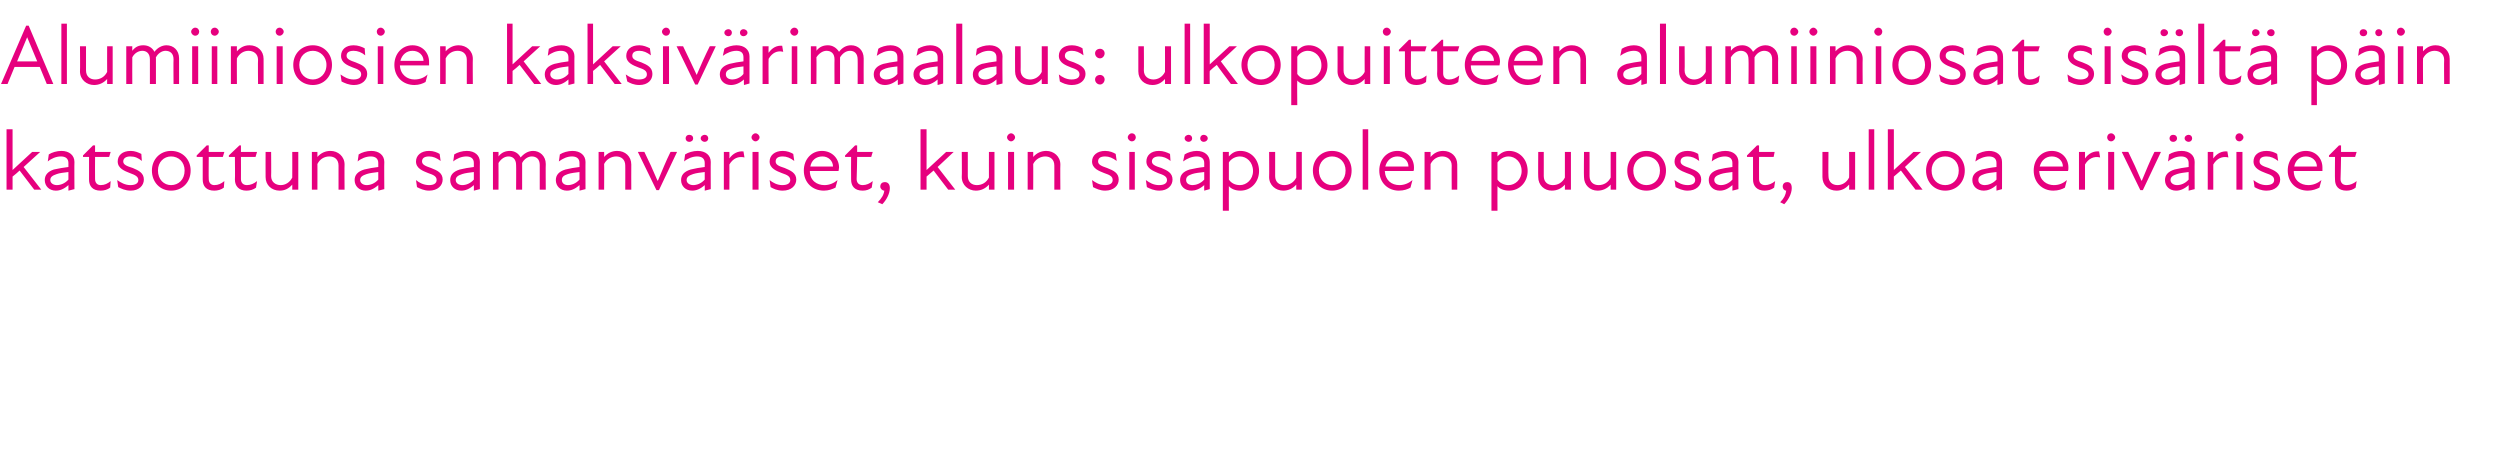
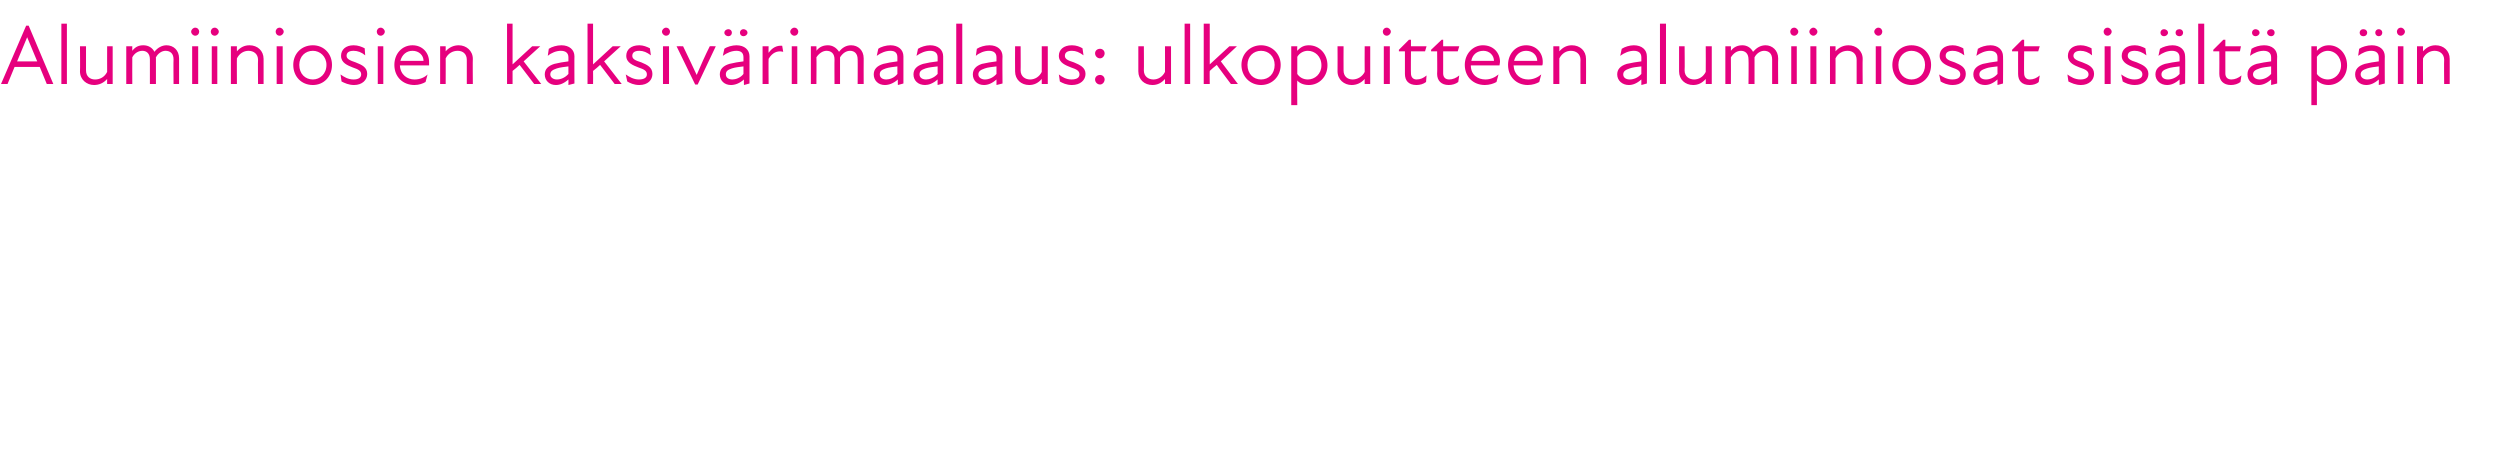
<svg xmlns="http://www.w3.org/2000/svg" version="1.1" width="497px" height="90.3px" viewBox="0 -4 497 90.3" style="top:-4px">
  <desc>Alumiiniosien kaksiv rimaalaus: ulkopuitteen alumiiniosat sis lt p in katsottuna samanv riset, kuin sis puolen puuos...</desc>
  <defs />
  <g id="Polygon204150">
-     <path d="M 1.3 21.7 L 2.5 21.7 L 2.5 29.8 L 6.4 26.2 L 8 26.2 L 4.7 29.2 L 8.2 33.7 L 6.8 33.7 C 6.8 33.7 3.91 29.94 3.9 29.9 C 3.5 30.3 3 30.7 2.5 31.1 C 2.5 31.15 2.5 33.7 2.5 33.7 L 1.3 33.7 L 1.3 21.7 Z M 13.6 32.8 C 12.7 33.6 11.9 33.9 11.1 33.9 C 9.8 33.9 8.9 33 8.9 31.8 C 8.9 30.8 9.5 30.1 10.7 29.7 C 11.6 29.5 12.7 29.3 13.6 29.2 C 13.6 29.2 13.6 28.4 13.6 28.4 C 13.6 27.5 13 27.1 12.1 27.1 C 11.2 27.1 10.2 27.5 9.5 28.1 C 9.5 28.1 9.7 26.7 9.7 26.7 C 10.3 26.3 11.3 26 12.2 26 C 13.8 26 14.8 26.9 14.8 28.2 C 14.76 28.16 14.8 33.6 14.8 33.6 L 13.6 33.9 C 13.6 33.9 13.62 32.81 13.6 32.8 Z M 11.3 32.8 C 12 32.8 12.9 32.5 13.6 31.7 C 13.6 31.7 13.6 30.2 13.6 30.2 C 12.8 30.3 11.8 30.4 11.3 30.6 C 10.4 30.9 10 31.2 10 31.8 C 10 32.4 10.6 32.8 11.3 32.8 Z M 17.7 31.7 C 17.7 31.71 17.7 27.2 17.7 27.2 L 16.5 27.2 L 16.5 26.9 L 18.5 24.9 L 18.9 24.9 L 18.9 26.2 L 22 26.2 L 21.7 27.2 L 18.9 27.2 C 18.9 27.2 18.87 31.59 18.9 31.6 C 18.9 32.3 19.3 32.8 20 32.8 C 20.8 32.8 21.4 32.5 22 32 C 22 32 21.9 33.3 21.9 33.3 C 21.4 33.7 20.7 33.9 20 33.9 C 18.4 33.9 17.7 33 17.7 31.7 Z M 23.5 33.2 C 23.5 33.2 23.3 31.8 23.3 31.8 C 24 32.3 24.9 32.8 25.9 32.8 C 27 32.8 27.5 32.4 27.5 31.8 C 27.5 31.1 26.9 30.8 25.8 30.4 C 24.8 30 23.4 29.5 23.4 28.1 C 23.4 26.9 24.3 26 26 26 C 26.8 26 27.5 26.3 28.1 26.6 C 28.1 26.6 28.2 28 28.2 28 C 27.5 27.4 26.8 27.1 25.9 27.1 C 25 27.1 24.5 27.5 24.5 28.1 C 24.5 28.7 25.1 29 26.4 29.4 C 27.6 29.9 28.6 30.4 28.6 31.7 C 28.6 32.9 27.6 33.9 26 33.9 C 24.9 33.9 24.1 33.5 23.5 33.2 Z M 30.2 29.9 C 30.2 27.7 31.8 26 34 26 C 36.3 26 37.9 27.7 37.9 29.9 C 37.9 32.2 36.3 33.9 34 33.9 C 31.8 33.9 30.2 32.2 30.2 29.9 Z M 34 32.8 C 35.5 32.8 36.7 31.7 36.7 29.9 C 36.7 28.2 35.5 27.1 34 27.1 C 32.6 27.1 31.4 28.2 31.4 29.9 C 31.4 31.7 32.6 32.8 34 32.8 Z M 40.3 31.7 C 40.29 31.71 40.3 27.2 40.3 27.2 L 39.1 27.2 L 39.1 26.9 L 41.1 24.9 L 41.5 24.9 L 41.5 26.2 L 44.6 26.2 L 44.3 27.2 L 41.5 27.2 C 41.5 27.2 41.46 31.59 41.5 31.6 C 41.5 32.3 41.9 32.8 42.6 32.8 C 43.4 32.8 44 32.5 44.6 32 C 44.6 32 44.5 33.3 44.5 33.3 C 44 33.7 43.3 33.9 42.6 33.9 C 41 33.9 40.3 33 40.3 31.7 Z M 46.7 31.7 C 46.75 31.71 46.7 27.2 46.7 27.2 L 45.5 27.2 L 45.5 26.9 L 47.6 24.9 L 47.9 24.9 L 47.9 26.2 L 51.1 26.2 L 50.8 27.2 L 47.9 27.2 C 47.9 27.2 47.92 31.59 47.9 31.6 C 47.9 32.3 48.3 32.8 49.1 32.8 C 49.8 32.8 50.5 32.5 51.1 32 C 51.1 32 50.9 33.3 50.9 33.3 C 50.4 33.7 49.7 33.9 49 33.9 C 47.5 33.9 46.7 33 46.7 31.7 Z M 55.8 32.8 C 56.7 32.8 57.6 32.3 58.1 31.3 C 58.12 31.32 58.1 26.2 58.1 26.2 L 59.3 26.2 L 59.3 33.7 L 58.1 33.7 C 58.1 33.7 58.12 32.7 58.1 32.7 C 57.4 33.5 56.6 33.9 55.6 33.9 C 54 33.9 52.8 32.8 52.8 31.2 C 52.78 31.2 52.8 26.2 52.8 26.2 L 53.9 26.2 C 53.9 26.2 53.94 31.03 53.9 31 C 53.9 32.2 54.8 32.8 55.8 32.8 Z M 65.5 27.1 C 64.5 27.1 63.6 27.6 63.1 28.6 C 63.12 28.56 63.1 33.7 63.1 33.7 L 62 33.7 L 62 26.2 L 63.1 26.2 C 63.1 26.2 63.12 27.19 63.1 27.2 C 63.8 26.4 64.7 26 65.7 26 C 67.2 26 68.5 27.1 68.5 28.7 C 68.46 28.68 68.5 33.7 68.5 33.7 L 67.3 33.7 C 67.3 33.7 67.3 28.85 67.3 28.9 C 67.3 27.7 66.5 27.1 65.5 27.1 Z M 75.2 32.8 C 74.3 33.6 73.5 33.9 72.7 33.9 C 71.4 33.9 70.5 33 70.5 31.8 C 70.5 30.8 71.1 30.1 72.4 29.7 C 73.2 29.5 74.3 29.3 75.2 29.2 C 75.2 29.2 75.2 28.4 75.2 28.4 C 75.2 27.5 74.6 27.1 73.7 27.1 C 72.8 27.1 71.8 27.5 71.1 28.1 C 71.1 28.1 71.3 26.7 71.3 26.7 C 71.9 26.3 72.9 26 73.8 26 C 75.4 26 76.4 26.9 76.4 28.2 C 76.36 28.16 76.4 33.6 76.4 33.6 L 75.2 33.9 C 75.2 33.9 75.22 32.81 75.2 32.8 Z M 72.9 32.8 C 73.6 32.8 74.5 32.5 75.2 31.7 C 75.2 31.7 75.2 30.2 75.2 30.2 C 74.4 30.3 73.5 30.4 72.9 30.6 C 72 30.9 71.6 31.2 71.6 31.8 C 71.6 32.4 72.2 32.8 72.9 32.8 Z M 82.9 33.2 C 82.9 33.2 82.7 31.8 82.7 31.8 C 83.3 32.3 84.2 32.8 85.3 32.8 C 86.3 32.8 86.8 32.4 86.8 31.8 C 86.8 31.1 86.3 30.8 85.1 30.4 C 84.1 30 82.7 29.5 82.7 28.1 C 82.7 26.9 83.7 26 85.3 26 C 86.2 26 86.9 26.3 87.4 26.6 C 87.4 26.6 87.6 28 87.6 28 C 86.8 27.4 86.1 27.1 85.3 27.1 C 84.3 27.1 83.9 27.5 83.9 28.1 C 83.9 28.7 84.5 29 85.7 29.4 C 87 29.9 88 30.4 88 31.7 C 88 32.9 87 33.9 85.3 33.9 C 84.3 33.9 83.5 33.5 82.9 33.2 Z M 94.2 32.8 C 93.3 33.6 92.5 33.9 91.7 33.9 C 90.4 33.9 89.5 33 89.5 31.8 C 89.5 30.8 90.1 30.1 91.4 29.7 C 92.2 29.5 93.3 29.3 94.2 29.2 C 94.2 29.2 94.2 28.4 94.2 28.4 C 94.2 27.5 93.6 27.1 92.7 27.1 C 91.8 27.1 90.8 27.5 90.1 28.1 C 90.1 28.1 90.3 26.7 90.3 26.7 C 90.9 26.3 91.9 26 92.8 26 C 94.4 26 95.4 26.9 95.4 28.2 C 95.37 28.16 95.4 33.6 95.4 33.6 L 94.2 33.9 C 94.2 33.9 94.23 32.81 94.2 32.8 Z M 91.9 32.8 C 92.6 32.8 93.5 32.5 94.2 31.7 C 94.2 31.7 94.2 30.2 94.2 30.2 C 93.4 30.3 92.5 30.4 91.9 30.6 C 91 30.9 90.6 31.2 90.6 31.8 C 90.6 32.4 91.2 32.8 91.9 32.8 Z M 98 26.2 L 99.1 26.2 C 99.1 26.2 99.13 27.1 99.1 27.1 C 99.7 26.3 100.5 26 101.4 26 C 102.3 26 103.1 26.5 103.5 27.3 C 104.2 26.5 105 26 106 26 C 107.3 26 108.5 27 108.5 28.6 C 108.46 28.6 108.5 33.7 108.5 33.7 L 107.3 33.7 C 107.3 33.7 107.3 28.77 107.3 28.8 C 107.3 27.6 106.6 27.1 105.7 27.1 C 105 27.1 104.2 27.6 103.8 28.4 C 103.8 28.41 103.8 28.6 103.8 28.6 L 103.8 33.7 L 102.6 33.7 C 102.6 33.7 102.64 28.77 102.6 28.8 C 102.6 27.6 101.9 27.1 101.1 27.1 C 100.3 27.1 99.6 27.6 99.1 28.4 C 99.13 28.45 99.1 33.7 99.1 33.7 L 98 33.7 L 98 26.2 Z M 115.2 32.8 C 114.3 33.6 113.5 33.9 112.7 33.9 C 111.4 33.9 110.5 33 110.5 31.8 C 110.5 30.8 111.1 30.1 112.4 29.7 C 113.2 29.5 114.3 29.3 115.2 29.2 C 115.2 29.2 115.2 28.4 115.2 28.4 C 115.2 27.5 114.6 27.1 113.7 27.1 C 112.8 27.1 111.9 27.5 111.1 28.1 C 111.1 28.1 111.3 26.7 111.3 26.7 C 111.9 26.3 112.9 26 113.8 26 C 115.4 26 116.4 26.9 116.4 28.2 C 116.38 28.16 116.4 33.6 116.4 33.6 L 115.2 33.9 C 115.2 33.9 115.24 32.81 115.2 32.8 Z M 112.9 32.8 C 113.6 32.8 114.5 32.5 115.2 31.7 C 115.2 31.7 115.2 30.2 115.2 30.2 C 114.4 30.3 113.5 30.4 112.9 30.6 C 112 30.9 111.7 31.2 111.7 31.8 C 111.7 32.4 112.2 32.8 112.9 32.8 Z M 122.5 27.1 C 121.6 27.1 120.6 27.6 120.1 28.6 C 120.14 28.56 120.1 33.7 120.1 33.7 L 119 33.7 L 119 26.2 L 120.1 26.2 C 120.1 26.2 120.14 27.19 120.1 27.2 C 120.8 26.4 121.7 26 122.7 26 C 124.3 26 125.5 27.1 125.5 28.7 C 125.48 28.68 125.5 33.7 125.5 33.7 L 124.3 33.7 C 124.3 33.7 124.32 28.85 124.3 28.9 C 124.3 27.7 123.5 27.1 122.5 27.1 Z M 126.8 26.2 C 126.8 26.2 128.08 26.17 128.1 26.2 C 129 28 129.9 30 130.7 31.9 C 130.7 31.9 130.8 31.9 130.8 31.9 C 131.6 30 132.4 28 133.3 26.2 C 133.33 26.17 134.6 26.2 134.6 26.2 L 131 33.8 L 130.5 33.8 L 126.8 26.2 Z M 140.1 32.8 C 139.2 33.6 138.4 33.9 137.6 33.9 C 136.3 33.9 135.4 33 135.4 31.8 C 135.4 30.8 136 30.1 137.3 29.7 C 138.1 29.5 139.2 29.3 140.1 29.2 C 140.1 29.2 140.1 28.4 140.1 28.4 C 140.1 27.5 139.5 27.1 138.6 27.1 C 137.7 27.1 136.7 27.5 136 28.1 C 136 28.1 136.2 26.7 136.2 26.7 C 136.8 26.3 137.8 26 138.7 26 C 140.3 26 141.3 26.9 141.3 28.2 C 141.27 28.16 141.3 33.6 141.3 33.6 L 140.1 33.9 C 140.1 33.9 140.13 32.81 140.1 32.8 Z M 137 22.8 C 137.5 22.8 137.8 23.1 137.8 23.5 C 137.8 23.9 137.5 24.2 137 24.2 C 136.6 24.2 136.3 23.9 136.3 23.5 C 136.3 23.1 136.6 22.8 137 22.8 Z M 137.8 32.8 C 138.5 32.8 139.4 32.5 140.1 31.7 C 140.1 31.7 140.1 30.2 140.1 30.2 C 139.3 30.3 138.4 30.4 137.8 30.6 C 136.9 30.9 136.5 31.2 136.5 31.8 C 136.5 32.4 137.1 32.8 137.8 32.8 Z M 140.1 22.8 C 140.5 22.8 140.8 23.1 140.8 23.5 C 140.8 23.9 140.5 24.2 140.1 24.2 C 139.7 24.2 139.3 23.9 139.3 23.5 C 139.3 23.1 139.7 22.8 140.1 22.8 Z M 143.9 26.2 L 145 26.2 C 145 26.2 145.03 27.48 145 27.5 C 145.7 26.5 146.7 26 147.8 26.1 C 147.8 26.1 148 27.3 148 27.3 C 146.8 27 145.7 27.5 145 28.7 C 145.03 28.7 145 33.7 145 33.7 L 143.9 33.7 L 143.9 26.2 Z M 149.6 26.2 L 150.8 26.2 L 150.8 33.7 L 149.6 33.7 L 149.6 26.2 Z M 150.2 22.5 C 150.6 22.5 151 22.9 151 23.3 C 151 23.7 150.6 24.1 150.2 24.1 C 149.8 24.1 149.4 23.7 149.4 23.3 C 149.4 22.9 149.8 22.5 150.2 22.5 Z M 153.2 33.2 C 153.2 33.2 153 31.8 153 31.8 C 153.6 32.3 154.5 32.8 155.5 32.8 C 156.6 32.8 157.1 32.4 157.1 31.8 C 157.1 31.1 156.6 30.8 155.4 30.4 C 154.4 30 153 29.5 153 28.1 C 153 26.9 154 26 155.6 26 C 156.5 26 157.2 26.3 157.7 26.6 C 157.7 26.6 157.9 28 157.9 28 C 157.1 27.4 156.4 27.1 155.6 27.1 C 154.6 27.1 154.2 27.5 154.2 28.1 C 154.2 28.7 154.7 29 156 29.4 C 157.2 29.9 158.3 30.4 158.3 31.7 C 158.3 32.9 157.3 33.9 155.6 33.9 C 154.5 33.9 153.7 33.5 153.2 33.2 Z M 159.8 29.9 C 159.8 27.7 161.3 26 163.4 26 C 165.4 26 166.8 27.5 166.8 29.3 C 166.8 29.6 166.7 29.8 166.7 30 C 166.7 30 161 30 161 30 C 161 31.9 162.4 32.8 163.9 32.8 C 164.9 32.8 165.8 32.4 166.5 31.8 C 166.5 31.8 166.1 33.3 166.1 33.3 C 165.5 33.6 164.7 33.9 163.8 33.9 C 161.5 33.9 159.8 32.3 159.8 29.9 Z M 165.6 29.1 C 165.6 28 164.7 27.1 163.5 27.1 C 162.2 27.1 161.3 27.9 161.1 29.1 C 161.1 29.1 165.6 29.1 165.6 29.1 Z M 169.2 31.7 C 169.17 31.71 169.2 27.2 169.2 27.2 L 168 27.2 L 168 26.9 L 170 24.9 L 170.4 24.9 L 170.4 26.2 L 173.5 26.2 L 173.2 27.2 L 170.4 27.2 C 170.4 27.2 170.34 31.59 170.3 31.6 C 170.3 32.3 170.7 32.8 171.5 32.8 C 172.2 32.8 172.9 32.5 173.5 32 C 173.5 32 173.3 33.3 173.3 33.3 C 172.8 33.7 172.2 33.9 171.5 33.9 C 169.9 33.9 169.2 33 169.2 31.7 Z M 175.8 33.9 C 175.4 33.9 175 33.5 175 33.1 C 175 32.5 175.4 32.2 175.9 32.2 C 176.5 32.2 176.9 32.6 176.9 33.4 C 176.9 34.5 176.2 35.8 175.4 36.6 C 175.4 36.6 174.5 36.2 174.5 36.2 C 175.3 35.4 175.7 34.7 175.8 33.9 Z M 183 21.7 L 184.2 21.7 L 184.2 29.8 L 188.1 26.2 L 189.6 26.2 L 186.4 29.2 L 189.9 33.7 L 188.5 33.7 C 188.5 33.7 185.6 29.94 185.6 29.9 C 185.1 30.3 184.7 30.7 184.2 31.1 C 184.19 31.15 184.2 33.7 184.2 33.7 L 183 33.7 L 183 21.7 Z M 194.2 32.8 C 195.2 32.8 196.1 32.3 196.6 31.3 C 196.59 31.32 196.6 26.2 196.6 26.2 L 197.7 26.2 L 197.7 33.7 L 196.6 33.7 C 196.6 33.7 196.59 32.7 196.6 32.7 C 195.9 33.5 195 33.9 194 33.9 C 192.5 33.9 191.2 32.8 191.2 31.2 C 191.25 31.2 191.2 26.2 191.2 26.2 L 192.4 26.2 C 192.4 26.2 192.4 31.03 192.4 31 C 192.4 32.2 193.2 32.8 194.2 32.8 Z M 200.4 26.2 L 201.6 26.2 L 201.6 33.7 L 200.4 33.7 L 200.4 26.2 Z M 201 22.5 C 201.4 22.5 201.8 22.9 201.8 23.3 C 201.8 23.7 201.4 24.1 201 24.1 C 200.6 24.1 200.2 23.7 200.2 23.3 C 200.2 22.9 200.6 22.5 201 22.5 Z M 207.8 27.1 C 206.9 27.1 205.9 27.6 205.4 28.6 C 205.43 28.56 205.4 33.7 205.4 33.7 L 204.3 33.7 L 204.3 26.2 L 205.4 26.2 C 205.4 26.2 205.43 27.19 205.4 27.2 C 206.1 26.4 207 26 208 26 C 209.5 26 210.8 27.1 210.8 28.7 C 210.76 28.68 210.8 33.7 210.8 33.7 L 209.6 33.7 C 209.6 33.7 209.61 28.85 209.6 28.9 C 209.6 27.7 208.8 27.1 207.8 27.1 Z M 217.3 33.2 C 217.3 33.2 217.1 31.8 217.1 31.8 C 217.8 32.3 218.6 32.8 219.7 32.8 C 220.7 32.8 221.2 32.4 221.2 31.8 C 221.2 31.1 220.7 30.8 219.5 30.4 C 218.5 30 217.1 29.5 217.1 28.1 C 217.1 26.9 218.1 26 219.7 26 C 220.6 26 221.3 26.3 221.8 26.6 C 221.8 26.6 222 28 222 28 C 221.2 27.4 220.5 27.1 219.7 27.1 C 218.7 27.1 218.3 27.5 218.3 28.1 C 218.3 28.7 218.9 29 220.1 29.4 C 221.4 29.9 222.4 30.4 222.4 31.7 C 222.4 32.9 221.4 33.9 219.7 33.9 C 218.7 33.9 217.9 33.5 217.3 33.2 Z M 224.5 26.2 L 225.6 26.2 L 225.6 33.7 L 224.5 33.7 L 224.5 26.2 Z M 225 22.5 C 225.5 22.5 225.8 22.9 225.8 23.3 C 225.8 23.7 225.5 24.1 225 24.1 C 224.6 24.1 224.2 23.7 224.2 23.3 C 224.2 22.9 224.6 22.5 225 22.5 Z M 228 33.2 C 228 33.2 227.8 31.8 227.8 31.8 C 228.5 32.3 229.3 32.8 230.4 32.8 C 231.5 32.8 232 32.4 232 31.8 C 232 31.1 231.4 30.8 230.2 30.4 C 229.3 30 227.9 29.5 227.9 28.1 C 227.9 26.9 228.8 26 230.4 26 C 231.3 26 232 26.3 232.6 26.6 C 232.6 26.6 232.7 28 232.7 28 C 232 27.4 231.2 27.1 230.4 27.1 C 229.5 27.1 229 27.5 229 28.1 C 229 28.7 229.6 29 230.9 29.4 C 232.1 29.9 233.1 30.4 233.1 31.7 C 233.1 32.9 232.1 33.9 230.5 33.9 C 229.4 33.9 228.6 33.5 228 33.2 Z M 239.4 32.8 C 238.5 33.6 237.6 33.9 236.9 33.9 C 235.5 33.9 234.6 33 234.6 31.8 C 234.6 30.8 235.2 30.1 236.5 29.7 C 237.4 29.5 238.4 29.3 239.4 29.2 C 239.4 29.2 239.4 28.4 239.4 28.4 C 239.4 27.5 238.8 27.1 237.9 27.1 C 237 27.1 236 27.5 235.2 28.1 C 235.2 28.1 235.5 26.7 235.5 26.7 C 236.1 26.3 237.1 26 237.9 26 C 239.5 26 240.5 26.9 240.5 28.2 C 240.51 28.16 240.5 33.6 240.5 33.6 L 239.4 33.9 C 239.4 33.9 239.37 32.81 239.4 32.8 Z M 236.3 22.8 C 236.7 22.8 237 23.1 237 23.5 C 237 23.9 236.7 24.2 236.3 24.2 C 235.9 24.2 235.5 23.9 235.5 23.5 C 235.5 23.1 235.9 22.8 236.3 22.8 Z M 237.1 32.8 C 237.7 32.8 238.7 32.5 239.4 31.7 C 239.4 31.7 239.4 30.2 239.4 30.2 C 238.5 30.3 237.6 30.4 237 30.6 C 236.1 30.9 235.8 31.2 235.8 31.8 C 235.8 32.4 236.3 32.8 237.1 32.8 Z M 239.3 22.8 C 239.7 22.8 240.1 23.1 240.1 23.5 C 240.1 23.9 239.7 24.2 239.3 24.2 C 238.9 24.2 238.6 23.9 238.6 23.5 C 238.6 23.1 238.9 22.8 239.3 22.8 Z M 246.6 33.9 C 245.5 33.9 244.7 33.5 244.3 33 C 244.27 33.02 244.3 37.9 244.3 37.9 L 243.1 37.9 L 243.1 26.2 L 244.3 26.2 C 244.3 26.2 244.27 27.07 244.3 27.1 C 245 26.3 245.7 26 246.6 26 C 248.7 26 250.3 27.7 250.3 30 C 250.3 32.2 248.7 33.9 246.6 33.9 Z M 246.5 32.8 C 247.8 32.8 249.1 31.7 249.1 30 C 249.1 28.2 247.8 27.1 246.5 27.1 C 245.6 27.1 244.7 27.6 244.3 28.3 C 244.3 28.3 244.3 31.7 244.3 31.7 C 244.7 32.3 245.4 32.8 246.5 32.8 Z M 255.3 32.8 C 256.3 32.8 257.2 32.3 257.7 31.3 C 257.68 31.32 257.7 26.2 257.7 26.2 L 258.8 26.2 L 258.8 33.7 L 257.7 33.7 C 257.7 33.7 257.68 32.7 257.7 32.7 C 257 33.5 256.1 33.9 255.1 33.9 C 253.6 33.9 252.3 32.8 252.3 31.2 C 252.34 31.2 252.3 26.2 252.3 26.2 L 253.5 26.2 C 253.5 26.2 253.5 31.03 253.5 31 C 253.5 32.2 254.3 32.8 255.3 32.8 Z M 261 29.9 C 261 27.7 262.6 26 264.8 26 C 267.1 26 268.7 27.7 268.7 29.9 C 268.7 32.2 267.1 33.9 264.8 33.9 C 262.6 33.9 261 32.2 261 29.9 Z M 264.8 32.8 C 266.3 32.8 267.5 31.7 267.5 29.9 C 267.5 28.2 266.3 27.1 264.8 27.1 C 263.4 27.1 262.2 28.2 262.2 29.9 C 262.2 31.7 263.4 32.8 264.8 32.8 Z M 270.9 21.7 L 272 21.7 L 272 33.7 L 270.9 33.7 L 270.9 21.7 Z M 274.2 29.9 C 274.2 27.7 275.7 26 277.8 26 C 279.8 26 281.1 27.5 281.1 29.3 C 281.1 29.6 281.1 29.8 281 30 C 281 30 275.3 30 275.3 30 C 275.4 31.9 276.7 32.8 278.2 32.8 C 279.2 32.8 280.1 32.4 280.8 31.8 C 280.8 31.8 280.4 33.3 280.4 33.3 C 279.9 33.6 279.1 33.9 278.1 33.9 C 275.9 33.9 274.2 32.3 274.2 29.9 Z M 280 29.1 C 280 28 279.1 27.1 277.8 27.1 C 276.6 27.1 275.7 27.9 275.4 29.1 C 275.4 29.1 280 29.1 280 29.1 Z M 286.7 27.1 C 285.8 27.1 284.9 27.6 284.4 28.6 C 284.39 28.56 284.4 33.7 284.4 33.7 L 283.2 33.7 L 283.2 26.2 L 284.4 26.2 C 284.4 26.2 284.39 27.19 284.4 27.2 C 285.1 26.4 285.9 26 286.9 26 C 288.5 26 289.7 27.1 289.7 28.7 C 289.73 28.68 289.7 33.7 289.7 33.7 L 288.6 33.7 C 288.6 33.7 288.57 28.85 288.6 28.9 C 288.6 27.7 287.7 27.1 286.7 27.1 Z M 300 33.9 C 298.9 33.9 298.1 33.5 297.7 33 C 297.68 33.02 297.7 37.9 297.7 37.9 L 296.5 37.9 L 296.5 26.2 L 297.7 26.2 C 297.7 26.2 297.68 27.07 297.7 27.1 C 298.4 26.3 299.2 26 300 26 C 302.1 26 303.7 27.7 303.7 30 C 303.7 32.2 302.1 33.9 300 33.9 Z M 299.9 32.8 C 301.2 32.8 302.5 31.7 302.5 30 C 302.5 28.2 301.2 27.1 299.9 27.1 C 299 27.1 298.2 27.6 297.7 28.3 C 297.7 28.3 297.7 31.7 297.7 31.7 C 298.1 32.3 298.9 32.8 299.9 32.8 Z M 308.7 32.8 C 309.7 32.8 310.6 32.3 311.1 31.3 C 311.1 31.32 311.1 26.2 311.1 26.2 L 312.3 26.2 L 312.3 33.7 L 311.1 33.7 C 311.1 33.7 311.1 32.7 311.1 32.7 C 310.4 33.5 309.5 33.9 308.5 33.9 C 307 33.9 305.8 32.8 305.8 31.2 C 305.76 31.2 305.8 26.2 305.8 26.2 L 306.9 26.2 C 306.9 26.2 306.91 31.03 306.9 31 C 306.9 32.2 307.7 32.8 308.7 32.8 Z M 317.8 32.8 C 318.8 32.8 319.7 32.3 320.2 31.3 C 320.19 31.32 320.2 26.2 320.2 26.2 L 321.3 26.2 L 321.3 33.7 L 320.2 33.7 C 320.2 33.7 320.19 32.7 320.2 32.7 C 319.5 33.5 318.6 33.9 317.6 33.9 C 316.1 33.9 314.9 32.8 314.9 31.2 C 314.85 31.2 314.9 26.2 314.9 26.2 L 316 26.2 C 316 26.2 316.01 31.03 316 31 C 316 32.2 316.8 32.8 317.8 32.8 Z M 323.5 29.9 C 323.5 27.7 325.1 26 327.3 26 C 329.6 26 331.2 27.7 331.2 29.9 C 331.2 32.2 329.6 33.9 327.3 33.9 C 325.1 33.9 323.5 32.2 323.5 29.9 Z M 327.3 32.8 C 328.8 32.8 330 31.7 330 29.9 C 330 28.2 328.8 27.1 327.3 27.1 C 325.9 27.1 324.7 28.2 324.7 29.9 C 324.7 31.7 325.9 32.8 327.3 32.8 Z M 333.1 33.2 C 333.1 33.2 332.9 31.8 332.9 31.8 C 333.6 32.3 334.4 32.8 335.5 32.8 C 336.5 32.8 337 32.4 337 31.8 C 337 31.1 336.5 30.8 335.3 30.4 C 334.3 30 332.9 29.5 332.9 28.1 C 332.9 26.9 333.9 26 335.5 26 C 336.4 26 337.1 26.3 337.6 26.6 C 337.6 26.6 337.8 28 337.8 28 C 337 27.4 336.3 27.1 335.5 27.1 C 334.5 27.1 334.1 27.5 334.1 28.1 C 334.1 28.7 334.7 29 335.9 29.4 C 337.2 29.9 338.2 30.4 338.2 31.7 C 338.2 32.9 337.2 33.9 335.5 33.9 C 334.5 33.9 333.7 33.5 333.1 33.2 Z M 344.4 32.8 C 343.5 33.6 342.7 33.9 341.9 33.9 C 340.6 33.9 339.7 33 339.7 31.8 C 339.7 30.8 340.3 30.1 341.6 29.7 C 342.4 29.5 343.5 29.3 344.4 29.2 C 344.4 29.2 344.4 28.4 344.4 28.4 C 344.4 27.5 343.8 27.1 342.9 27.1 C 342 27.1 341 27.5 340.3 28.1 C 340.3 28.1 340.5 26.7 340.5 26.7 C 341.1 26.3 342.1 26 343 26 C 344.6 26 345.6 26.9 345.6 28.2 C 345.57 28.16 345.6 33.6 345.6 33.6 L 344.4 33.9 C 344.4 33.9 344.43 32.81 344.4 32.8 Z M 342.1 32.8 C 342.8 32.8 343.7 32.5 344.4 31.7 C 344.4 31.7 344.4 30.2 344.4 30.2 C 343.6 30.3 342.7 30.4 342.1 30.6 C 341.2 30.9 340.8 31.2 340.8 31.8 C 340.8 32.4 341.4 32.8 342.1 32.8 Z M 348.5 31.7 C 348.51 31.71 348.5 27.2 348.5 27.2 L 347.3 27.2 L 347.3 26.9 L 349.3 24.9 L 349.7 24.9 L 349.7 26.2 L 352.8 26.2 L 352.6 27.2 L 349.7 27.2 C 349.7 27.2 349.68 31.59 349.7 31.6 C 349.7 32.3 350.1 32.8 350.9 32.8 C 351.6 32.8 352.3 32.5 352.9 32 C 352.9 32 352.7 33.3 352.7 33.3 C 352.2 33.7 351.5 33.9 350.8 33.9 C 349.3 33.9 348.5 33 348.5 31.7 Z M 355.1 33.9 C 354.7 33.9 354.4 33.5 354.4 33.1 C 354.4 32.5 354.8 32.2 355.3 32.2 C 355.9 32.2 356.2 32.6 356.2 33.4 C 356.2 34.5 355.5 35.8 354.7 36.6 C 354.7 36.6 353.9 36.2 353.9 36.2 C 354.7 35.4 355 34.7 355.1 33.9 Z M 365.3 32.8 C 366.2 32.8 367.1 32.3 367.6 31.3 C 367.64 31.32 367.6 26.2 367.6 26.2 L 368.8 26.2 L 368.8 33.7 L 367.6 33.7 C 367.6 33.7 367.64 32.7 367.6 32.7 C 366.9 33.5 366.1 33.9 365.1 33.9 C 363.5 33.9 362.3 32.8 362.3 31.2 C 362.3 31.2 362.3 26.2 362.3 26.2 L 363.5 26.2 C 363.5 26.2 363.45 31.03 363.5 31 C 363.5 32.2 364.3 32.8 365.3 32.8 Z M 371.5 21.7 L 372.6 21.7 L 372.6 33.7 L 371.5 33.7 L 371.5 21.7 Z M 375.3 21.7 L 376.5 21.7 L 376.5 29.8 L 380.4 26.2 L 381.9 26.2 L 378.7 29.2 L 382.2 33.7 L 380.8 33.7 C 380.8 33.7 377.89 29.94 377.9 29.9 C 377.4 30.3 377 30.7 376.5 31.1 C 376.48 31.15 376.5 33.7 376.5 33.7 L 375.3 33.7 L 375.3 21.7 Z M 382.9 29.9 C 382.9 27.7 384.5 26 386.7 26 C 389 26 390.6 27.7 390.6 29.9 C 390.6 32.2 389 33.9 386.7 33.9 C 384.5 33.9 382.9 32.2 382.9 29.9 Z M 386.7 32.8 C 388.2 32.8 389.4 31.7 389.4 29.9 C 389.4 28.2 388.2 27.1 386.7 27.1 C 385.2 27.1 384 28.2 384 29.9 C 384 31.7 385.2 32.8 386.7 32.8 Z M 396.9 32.8 C 396 33.6 395.1 33.9 394.4 33.9 C 393 33.9 392.1 33 392.1 31.8 C 392.1 30.8 392.7 30.1 394 29.7 C 394.9 29.5 395.9 29.3 396.9 29.2 C 396.9 29.2 396.9 28.4 396.9 28.4 C 396.9 27.5 396.3 27.1 395.4 27.1 C 394.5 27.1 393.5 27.5 392.7 28.1 C 392.7 28.1 393 26.7 393 26.7 C 393.6 26.3 394.6 26 395.4 26 C 397 26 398 26.9 398 28.2 C 398.02 28.16 398 33.6 398 33.6 L 396.9 33.9 C 396.9 33.9 396.88 32.81 396.9 32.8 Z M 394.6 32.8 C 395.2 32.8 396.2 32.5 396.9 31.7 C 396.9 31.7 396.9 30.2 396.9 30.2 C 396 30.3 395.1 30.4 394.5 30.6 C 393.6 30.9 393.3 31.2 393.3 31.8 C 393.3 32.4 393.8 32.8 394.6 32.8 Z M 404.3 29.9 C 404.3 27.7 405.8 26 407.9 26 C 409.9 26 411.2 27.5 411.2 29.3 C 411.2 29.6 411.2 29.8 411.1 30 C 411.1 30 405.4 30 405.4 30 C 405.5 31.9 406.9 32.8 408.3 32.8 C 409.4 32.8 410.2 32.4 410.9 31.8 C 410.9 31.8 410.5 33.3 410.5 33.3 C 410 33.6 409.2 33.9 408.2 33.9 C 406 33.9 404.3 32.3 404.3 29.9 Z M 410.1 29.1 C 410.1 28 409.2 27.1 407.9 27.1 C 406.7 27.1 405.8 27.9 405.5 29.1 C 405.5 29.1 410.1 29.1 410.1 29.1 Z M 413.3 26.2 L 414.5 26.2 C 414.5 26.2 414.51 27.48 414.5 27.5 C 415.2 26.5 416.2 26 417.3 26.1 C 417.3 26.1 417.5 27.3 417.5 27.3 C 416.3 27 415.2 27.5 414.5 28.7 C 414.51 28.7 414.5 33.7 414.5 33.7 L 413.3 33.7 L 413.3 26.2 Z M 419.1 26.2 L 420.3 26.2 L 420.3 33.7 L 419.1 33.7 L 419.1 26.2 Z M 419.7 22.5 C 420.1 22.5 420.5 22.9 420.5 23.3 C 420.5 23.7 420.1 24.1 419.7 24.1 C 419.2 24.1 418.9 23.7 418.9 23.3 C 418.9 22.9 419.2 22.5 419.7 22.5 Z M 421.8 26.2 C 421.8 26.2 423.07 26.17 423.1 26.2 C 424 28 424.9 30 425.7 31.9 C 425.7 31.9 425.8 31.9 425.8 31.9 C 426.6 30 427.4 28 428.3 26.2 C 428.33 26.17 429.6 26.2 429.6 26.2 L 426 33.8 L 425.5 33.8 L 421.8 26.2 Z M 435.1 32.8 C 434.2 33.6 433.4 33.9 432.6 33.9 C 431.3 33.9 430.4 33 430.4 31.8 C 430.4 30.8 431 30.1 432.3 29.7 C 433.1 29.5 434.2 29.3 435.1 29.2 C 435.1 29.2 435.1 28.4 435.1 28.4 C 435.1 27.5 434.5 27.1 433.6 27.1 C 432.7 27.1 431.7 27.5 431 28.1 C 431 28.1 431.2 26.7 431.2 26.7 C 431.8 26.3 432.8 26 433.7 26 C 435.3 26 436.3 26.9 436.3 28.2 C 436.27 28.16 436.3 33.6 436.3 33.6 L 435.1 33.9 C 435.1 33.9 435.13 32.81 435.1 32.8 Z M 432 22.8 C 432.5 22.8 432.8 23.1 432.8 23.5 C 432.8 23.9 432.5 24.2 432 24.2 C 431.6 24.2 431.3 23.9 431.3 23.5 C 431.3 23.1 431.6 22.8 432 22.8 Z M 432.8 32.8 C 433.5 32.8 434.4 32.5 435.1 31.7 C 435.1 31.7 435.1 30.2 435.1 30.2 C 434.3 30.3 433.4 30.4 432.8 30.6 C 431.9 30.9 431.5 31.2 431.5 31.8 C 431.5 32.4 432.1 32.8 432.8 32.8 Z M 435.1 22.8 C 435.5 22.8 435.8 23.1 435.8 23.5 C 435.8 23.9 435.5 24.2 435.1 24.2 C 434.7 24.2 434.3 23.9 434.3 23.5 C 434.3 23.1 434.7 22.8 435.1 22.8 Z M 438.9 26.2 L 440 26.2 C 440 26.2 440.02 27.48 440 27.5 C 440.7 26.5 441.7 26 442.8 26.1 C 442.8 26.1 443 27.3 443 27.3 C 441.8 27 440.7 27.5 440 28.7 C 440.02 28.7 440 33.7 440 33.7 L 438.9 33.7 L 438.9 26.2 Z M 444.6 26.2 L 445.8 26.2 L 445.8 33.7 L 444.6 33.7 L 444.6 26.2 Z M 445.2 22.5 C 445.6 22.5 446 22.9 446 23.3 C 446 23.7 445.6 24.1 445.2 24.1 C 444.7 24.1 444.4 23.7 444.4 23.3 C 444.4 22.9 444.7 22.5 445.2 22.5 Z M 448.2 33.2 C 448.2 33.2 448 31.8 448 31.8 C 448.6 32.3 449.5 32.8 450.5 32.8 C 451.6 32.8 452.1 32.4 452.1 31.8 C 452.1 31.1 451.6 30.8 450.4 30.4 C 449.4 30 448 29.5 448 28.1 C 448 26.9 448.9 26 450.6 26 C 451.5 26 452.2 26.3 452.7 26.6 C 452.7 26.6 452.9 28 452.9 28 C 452.1 27.4 451.4 27.1 450.6 27.1 C 449.6 27.1 449.2 27.5 449.2 28.1 C 449.2 28.7 449.7 29 451 29.4 C 452.2 29.9 453.3 30.4 453.3 31.7 C 453.3 32.9 452.3 33.9 450.6 33.9 C 449.5 33.9 448.7 33.5 448.2 33.2 Z M 454.8 29.9 C 454.8 27.7 456.3 26 458.4 26 C 460.4 26 461.7 27.5 461.7 29.3 C 461.7 29.6 461.7 29.8 461.7 30 C 461.7 30 456 30 456 30 C 456 31.9 457.4 32.8 458.9 32.8 C 459.9 32.8 460.8 32.4 461.5 31.8 C 461.5 31.8 461.1 33.3 461.1 33.3 C 460.5 33.6 459.7 33.9 458.8 33.9 C 456.5 33.9 454.8 32.3 454.8 29.9 Z M 460.6 29.1 C 460.6 28 459.7 27.1 458.4 27.1 C 457.2 27.1 456.3 27.9 456.1 29.1 C 456.1 29.1 460.6 29.1 460.6 29.1 Z M 464.2 31.7 C 464.16 31.71 464.2 27.2 464.2 27.2 L 463 27.2 L 463 26.9 L 465 24.9 L 465.4 24.9 L 465.4 26.2 L 468.5 26.2 L 468.2 27.2 L 465.4 27.2 C 465.4 27.2 465.33 31.59 465.3 31.6 C 465.3 32.3 465.7 32.8 466.5 32.8 C 467.2 32.8 467.9 32.5 468.5 32 C 468.5 32 468.3 33.3 468.3 33.3 C 467.8 33.7 467.2 33.9 466.5 33.9 C 464.9 33.9 464.2 33 464.2 31.7 Z " stroke="none" fill="#e6007e" />
-   </g>
+     </g>
  <g id="Polygon204149">
    <path d="M 5.2 1.1 L 5.7 1.1 L 10.6 12.7 L 9.3 12.7 L 7.9 9.3 L 2.9 9.3 L 1.5 12.7 L 0.2 12.7 L 5.2 1.1 Z M 7.4 8.2 L 5.4 3.4 L 5.4 3.4 L 3.4 8.2 L 7.4 8.2 Z M 12.2 0.7 L 13.3 0.7 L 13.3 12.7 L 12.2 12.7 L 12.2 0.7 Z M 18.9 11.8 C 19.9 11.8 20.8 11.3 21.3 10.3 C 21.28 10.32 21.3 5.2 21.3 5.2 L 22.4 5.2 L 22.4 12.7 L 21.3 12.7 C 21.3 12.7 21.28 11.7 21.3 11.7 C 20.6 12.5 19.7 12.9 18.7 12.9 C 17.2 12.9 15.9 11.8 15.9 10.2 C 15.95 10.2 15.9 5.2 15.9 5.2 L 17.1 5.2 C 17.1 5.2 17.1 10.03 17.1 10 C 17.1 11.2 17.9 11.8 18.9 11.8 Z M 25.1 5.2 L 26.3 5.2 C 26.3 5.2 26.28 6.1 26.3 6.1 C 26.9 5.3 27.6 5 28.5 5 C 29.5 5 30.3 5.5 30.7 6.3 C 31.3 5.5 32.2 5 33.1 5 C 34.5 5 35.6 6 35.6 7.6 C 35.61 7.6 35.6 12.7 35.6 12.7 L 34.5 12.7 C 34.5 12.7 34.46 7.77 34.5 7.8 C 34.5 6.6 33.8 6.1 32.9 6.1 C 32.2 6.1 31.4 6.6 31 7.4 C 30.96 7.41 31 7.6 31 7.6 L 31 12.7 L 29.8 12.7 C 29.8 12.7 29.8 7.77 29.8 7.8 C 29.8 6.6 29.1 6.1 28.3 6.1 C 27.5 6.1 26.7 6.6 26.3 7.4 C 26.28 7.45 26.3 12.7 26.3 12.7 L 25.1 12.7 L 25.1 5.2 Z M 38.2 5.2 L 39.4 5.2 L 39.4 12.7 L 38.2 12.7 L 38.2 5.2 Z M 38.8 1.5 C 39.3 1.5 39.6 1.9 39.6 2.3 C 39.6 2.7 39.3 3.1 38.8 3.1 C 38.4 3.1 38 2.7 38 2.3 C 38 1.9 38.4 1.5 38.8 1.5 Z M 42.1 5.2 L 43.2 5.2 L 43.2 12.7 L 42.1 12.7 L 42.1 5.2 Z M 42.7 1.5 C 43.1 1.5 43.5 1.9 43.5 2.3 C 43.5 2.7 43.1 3.1 42.7 3.1 C 42.2 3.1 41.9 2.7 41.9 2.3 C 41.9 1.9 42.2 1.5 42.7 1.5 Z M 49.4 6.1 C 48.5 6.1 47.6 6.6 47.1 7.6 C 47.07 7.56 47.1 12.7 47.1 12.7 L 45.9 12.7 L 45.9 5.2 L 47.1 5.2 C 47.1 5.2 47.07 6.19 47.1 6.2 C 47.8 5.4 48.6 5 49.6 5 C 51.2 5 52.4 6.1 52.4 7.7 C 52.41 7.68 52.4 12.7 52.4 12.7 L 51.3 12.7 C 51.3 12.7 51.25 7.85 51.3 7.9 C 51.3 6.7 50.4 6.1 49.4 6.1 Z M 55 5.2 L 56.2 5.2 L 56.2 12.7 L 55 12.7 L 55 5.2 Z M 55.6 1.5 C 56 1.5 56.4 1.9 56.4 2.3 C 56.4 2.7 56 3.1 55.6 3.1 C 55.1 3.1 54.8 2.7 54.8 2.3 C 54.8 1.9 55.1 1.5 55.6 1.5 Z M 58.3 8.9 C 58.3 6.7 59.9 5 62.2 5 C 64.4 5 66 6.7 66 8.9 C 66 11.2 64.4 12.9 62.2 12.9 C 59.9 12.9 58.3 11.2 58.3 8.9 Z M 62.2 11.8 C 63.6 11.8 64.9 10.7 64.9 8.9 C 64.9 7.2 63.6 6.1 62.2 6.1 C 60.7 6.1 59.5 7.2 59.5 8.9 C 59.5 10.7 60.7 11.8 62.2 11.8 Z M 67.9 12.2 C 67.9 12.2 67.7 10.8 67.7 10.8 C 68.4 11.3 69.2 11.8 70.3 11.8 C 71.3 11.8 71.8 11.4 71.8 10.8 C 71.8 10.1 71.3 9.8 70.1 9.4 C 69.1 9 67.8 8.5 67.8 7.1 C 67.8 5.9 68.7 5 70.3 5 C 71.2 5 71.9 5.3 72.5 5.6 C 72.5 5.6 72.6 7 72.6 7 C 71.9 6.4 71.1 6.1 70.3 6.1 C 69.3 6.1 68.9 6.5 68.9 7.1 C 68.9 7.7 69.5 8 70.7 8.4 C 72 8.9 73 9.4 73 10.7 C 73 11.9 72 12.9 70.4 12.9 C 69.3 12.9 68.5 12.5 67.9 12.2 Z M 75.1 5.2 L 76.2 5.2 L 76.2 12.7 L 75.1 12.7 L 75.1 5.2 Z M 75.7 1.5 C 76.1 1.5 76.5 1.9 76.5 2.3 C 76.5 2.7 76.1 3.1 75.7 3.1 C 75.2 3.1 74.9 2.7 74.9 2.3 C 74.9 1.9 75.2 1.5 75.7 1.5 Z M 78.4 8.9 C 78.4 6.7 79.9 5 82 5 C 84 5 85.3 6.5 85.3 8.3 C 85.3 8.6 85.3 8.8 85.3 9 C 85.3 9 79.5 9 79.5 9 C 79.6 10.9 81 11.8 82.4 11.8 C 83.5 11.8 84.4 11.4 85 10.8 C 85 10.8 84.6 12.3 84.6 12.3 C 84.1 12.6 83.3 12.9 82.4 12.9 C 80.1 12.9 78.4 11.3 78.4 8.9 Z M 84.2 8.1 C 84.2 7 83.3 6.1 82 6.1 C 80.8 6.1 79.9 6.9 79.6 8.1 C 79.6 8.1 84.2 8.1 84.2 8.1 Z M 91 6.1 C 90 6.1 89.1 6.6 88.6 7.6 C 88.62 7.56 88.6 12.7 88.6 12.7 L 87.5 12.7 L 87.5 5.2 L 88.6 5.2 C 88.6 5.2 88.62 6.19 88.6 6.2 C 89.3 5.4 90.2 5 91.2 5 C 92.7 5 94 6.1 94 7.7 C 93.96 7.68 94 12.7 94 12.7 L 92.8 12.7 C 92.8 12.7 92.8 7.85 92.8 7.9 C 92.8 6.7 92 6.1 91 6.1 Z M 100.8 0.7 L 101.9 0.7 L 101.9 8.8 L 105.8 5.2 L 107.4 5.2 L 104.1 8.2 L 107.6 12.7 L 106.2 12.7 C 106.2 12.7 103.32 8.94 103.3 8.9 C 102.9 9.3 102.4 9.7 101.9 10.1 C 101.91 10.15 101.9 12.7 101.9 12.7 L 100.8 12.7 L 100.8 0.7 Z M 113 11.8 C 112.1 12.6 111.3 12.9 110.5 12.9 C 109.2 12.9 108.3 12 108.3 10.8 C 108.3 9.8 108.9 9.1 110.2 8.7 C 111 8.5 112.1 8.3 113 8.2 C 113 8.2 113 7.4 113 7.4 C 113 6.5 112.4 6.1 111.5 6.1 C 110.6 6.1 109.6 6.5 108.9 7.1 C 108.9 7.1 109.1 5.7 109.1 5.7 C 109.7 5.3 110.7 5 111.6 5 C 113.2 5 114.2 5.9 114.2 7.2 C 114.17 7.16 114.2 12.6 114.2 12.6 L 113 12.9 C 113 12.9 113.03 11.81 113 11.8 Z M 110.7 11.8 C 111.4 11.8 112.3 11.5 113 10.7 C 113 10.7 113 9.2 113 9.2 C 112.2 9.3 111.3 9.4 110.7 9.6 C 109.8 9.9 109.4 10.2 109.4 10.8 C 109.4 11.4 110 11.8 110.7 11.8 Z M 116.8 0.7 L 117.9 0.7 L 117.9 8.8 L 121.8 5.2 L 123.4 5.2 L 120.1 8.2 L 123.6 12.7 L 122.2 12.7 C 122.2 12.7 119.34 8.94 119.3 8.9 C 118.9 9.3 118.4 9.7 117.9 10.1 C 117.93 10.15 117.9 12.7 117.9 12.7 L 116.8 12.7 L 116.8 0.7 Z M 124.7 12.2 C 124.7 12.2 124.4 10.8 124.4 10.8 C 125.1 11.3 126 11.8 127 11.8 C 128.1 11.8 128.6 11.4 128.6 10.8 C 128.6 10.1 128.1 9.8 126.9 9.4 C 125.9 9 124.5 8.5 124.5 7.1 C 124.5 5.9 125.4 5 127.1 5 C 127.9 5 128.6 5.3 129.2 5.6 C 129.2 5.6 129.4 7 129.4 7 C 128.6 6.4 127.9 6.1 127.1 6.1 C 126.1 6.1 125.7 6.5 125.7 7.1 C 125.7 7.7 126.2 8 127.5 8.4 C 128.7 8.9 129.7 9.4 129.7 10.7 C 129.7 11.9 128.8 12.9 127.1 12.9 C 126 12.9 125.2 12.5 124.7 12.2 Z M 131.8 5.2 L 133 5.2 L 133 12.7 L 131.8 12.7 L 131.8 5.2 Z M 132.4 1.5 C 132.9 1.5 133.2 1.9 133.2 2.3 C 133.2 2.7 132.9 3.1 132.4 3.1 C 132 3.1 131.6 2.7 131.6 2.3 C 131.6 1.9 132 1.5 132.4 1.5 Z M 134.5 5.2 C 134.5 5.2 135.81 5.17 135.8 5.2 C 136.7 7 137.6 9 138.5 10.9 C 138.5 10.9 138.5 10.9 138.5 10.9 C 139.3 9 140.2 7 141.1 5.2 C 141.06 5.17 142.3 5.2 142.3 5.2 L 138.7 12.8 L 138.2 12.8 L 134.5 5.2 Z M 147.9 11.8 C 147 12.6 146.1 12.9 145.3 12.9 C 144 12.9 143.1 12 143.1 10.8 C 143.1 9.8 143.7 9.1 145 8.7 C 145.8 8.5 146.9 8.3 147.8 8.2 C 147.8 8.2 147.8 7.4 147.8 7.4 C 147.8 6.5 147.3 6.1 146.4 6.1 C 145.5 6.1 144.5 6.5 143.7 7.1 C 143.7 7.1 144 5.7 144 5.7 C 144.5 5.3 145.6 5 146.4 5 C 148 5 149 5.9 149 7.2 C 149 7.16 149 12.6 149 12.6 L 147.9 12.9 C 147.9 12.9 147.86 11.81 147.9 11.8 Z M 144.8 1.8 C 145.2 1.8 145.5 2.1 145.5 2.5 C 145.5 2.9 145.2 3.2 144.8 3.2 C 144.4 3.2 144 2.9 144 2.5 C 144 2.1 144.4 1.8 144.8 1.8 Z M 145.6 11.8 C 146.2 11.8 147.2 11.5 147.8 10.7 C 147.8 10.7 147.8 9.2 147.8 9.2 C 147 9.3 146.1 9.4 145.5 9.6 C 144.6 9.9 144.3 10.2 144.3 10.8 C 144.3 11.4 144.8 11.8 145.6 11.8 Z M 147.8 1.8 C 148.2 1.8 148.6 2.1 148.6 2.5 C 148.6 2.9 148.2 3.2 147.8 3.2 C 147.4 3.2 147.1 2.9 147.1 2.5 C 147.1 2.1 147.4 1.8 147.8 1.8 Z M 151.6 5.2 L 152.8 5.2 C 152.8 5.2 152.76 6.48 152.8 6.5 C 153.5 5.5 154.4 5 155.5 5.1 C 155.5 5.1 155.7 6.3 155.7 6.3 C 154.5 6 153.5 6.5 152.8 7.7 C 152.76 7.7 152.8 12.7 152.8 12.7 L 151.6 12.7 L 151.6 5.2 Z M 157.4 5.2 L 158.5 5.2 L 158.5 12.7 L 157.4 12.7 L 157.4 5.2 Z M 157.9 1.5 C 158.4 1.5 158.7 1.9 158.7 2.3 C 158.7 2.7 158.4 3.1 157.9 3.1 C 157.5 3.1 157.1 2.7 157.1 2.3 C 157.1 1.9 157.5 1.5 157.9 1.5 Z M 161.2 5.2 L 162.3 5.2 C 162.3 5.2 162.35 6.1 162.3 6.1 C 162.9 5.3 163.7 5 164.6 5 C 165.5 5 166.3 5.5 166.8 6.3 C 167.4 5.5 168.2 5 169.2 5 C 170.6 5 171.7 6 171.7 7.6 C 171.68 7.6 171.7 12.7 171.7 12.7 L 170.5 12.7 C 170.5 12.7 170.53 7.77 170.5 7.8 C 170.5 6.6 169.8 6.1 169 6.1 C 168.2 6.1 167.5 6.6 167 7.4 C 167.02 7.41 167 7.6 167 7.6 L 167 12.7 L 165.9 12.7 C 165.9 12.7 165.87 7.77 165.9 7.8 C 165.9 6.6 165.2 6.1 164.3 6.1 C 163.6 6.1 162.8 6.6 162.3 7.4 C 162.35 7.45 162.3 12.7 162.3 12.7 L 161.2 12.7 L 161.2 5.2 Z M 178.5 11.8 C 177.6 12.6 176.7 12.9 175.9 12.9 C 174.6 12.9 173.7 12 173.7 10.8 C 173.7 9.8 174.3 9.1 175.6 8.7 C 176.4 8.5 177.5 8.3 178.4 8.2 C 178.4 8.2 178.4 7.4 178.4 7.4 C 178.4 6.5 177.9 6.1 177 6.1 C 176.1 6.1 175.1 6.5 174.3 7.1 C 174.3 7.1 174.6 5.7 174.6 5.7 C 175.1 5.3 176.2 5 177 5 C 178.6 5 179.6 5.9 179.6 7.2 C 179.6 7.16 179.6 12.6 179.6 12.6 L 178.5 12.9 C 178.5 12.9 178.46 11.81 178.5 11.8 Z M 176.2 11.8 C 176.8 11.8 177.8 11.5 178.4 10.7 C 178.4 10.7 178.4 9.2 178.4 9.2 C 177.6 9.3 176.7 9.4 176.1 9.6 C 175.2 9.9 174.9 10.2 174.9 10.8 C 174.9 11.4 175.4 11.8 176.2 11.8 Z M 186.4 11.8 C 185.5 12.6 184.6 12.9 183.9 12.9 C 182.5 12.9 181.6 12 181.6 10.8 C 181.6 9.8 182.2 9.1 183.5 8.7 C 184.3 8.5 185.4 8.3 186.4 8.2 C 186.4 8.2 186.4 7.4 186.4 7.4 C 186.4 6.5 185.8 6.1 184.9 6.1 C 184 6.1 183 6.5 182.2 7.1 C 182.2 7.1 182.5 5.7 182.5 5.7 C 183.1 5.3 184.1 5 184.9 5 C 186.5 5 187.5 5.9 187.5 7.2 C 187.51 7.16 187.5 12.6 187.5 12.6 L 186.4 12.9 C 186.4 12.9 186.37 11.81 186.4 11.8 Z M 184.1 11.8 C 184.7 11.8 185.7 11.5 186.4 10.7 C 186.4 10.7 186.4 9.2 186.4 9.2 C 185.5 9.3 184.6 9.4 184 9.6 C 183.1 9.9 182.8 10.2 182.8 10.8 C 182.8 11.4 183.3 11.8 184.1 11.8 Z M 190.1 0.7 L 191.3 0.7 L 191.3 12.7 L 190.1 12.7 L 190.1 0.7 Z M 198.1 11.8 C 197.2 12.6 196.4 12.9 195.6 12.9 C 194.3 12.9 193.4 12 193.4 10.8 C 193.4 9.8 194 9.1 195.2 8.7 C 196.1 8.5 197.2 8.3 198.1 8.2 C 198.1 8.2 198.1 7.4 198.1 7.4 C 198.1 6.5 197.5 6.1 196.6 6.1 C 195.7 6.1 194.7 6.5 194 7.1 C 194 7.1 194.2 5.7 194.2 5.7 C 194.8 5.3 195.8 5 196.7 5 C 198.3 5 199.3 5.9 199.3 7.2 C 199.25 7.16 199.3 12.6 199.3 12.6 L 198.1 12.9 C 198.1 12.9 198.12 11.81 198.1 11.8 Z M 195.8 11.8 C 196.5 11.8 197.4 11.5 198.1 10.7 C 198.1 10.7 198.1 9.2 198.1 9.2 C 197.3 9.3 196.3 9.4 195.8 9.6 C 194.9 9.9 194.5 10.2 194.5 10.8 C 194.5 11.4 195.1 11.8 195.8 11.8 Z M 204.8 11.8 C 205.7 11.8 206.6 11.3 207.1 10.3 C 207.11 10.32 207.1 5.2 207.1 5.2 L 208.3 5.2 L 208.3 12.7 L 207.1 12.7 C 207.1 12.7 207.11 11.7 207.1 11.7 C 206.4 12.5 205.6 12.9 204.6 12.9 C 203 12.9 201.8 11.8 201.8 10.2 C 201.77 10.2 201.8 5.2 201.8 5.2 L 202.9 5.2 C 202.9 5.2 202.93 10.03 202.9 10 C 202.9 11.2 203.8 11.8 204.8 11.8 Z M 210.7 12.2 C 210.7 12.2 210.5 10.8 210.5 10.8 C 211.1 11.3 212 11.8 213 11.8 C 214.1 11.8 214.6 11.4 214.6 10.8 C 214.6 10.1 214.1 9.8 212.9 9.4 C 211.9 9 210.5 8.5 210.5 7.1 C 210.5 5.9 211.4 5 213.1 5 C 214 5 214.7 5.3 215.2 5.6 C 215.2 5.6 215.4 7 215.4 7 C 214.6 6.4 213.9 6.1 213.1 6.1 C 212.1 6.1 211.7 6.5 211.7 7.1 C 211.7 7.7 212.2 8 213.5 8.4 C 214.7 8.9 215.8 9.4 215.8 10.7 C 215.8 11.9 214.8 12.9 213.1 12.9 C 212 12.9 211.2 12.5 210.7 12.2 Z M 217.7 11.8 C 217.7 11.3 218.1 10.9 218.7 10.9 C 219.2 10.9 219.6 11.3 219.6 11.8 C 219.6 12.3 219.2 12.8 218.7 12.8 C 218.1 12.8 217.7 12.3 217.7 11.8 Z M 218.7 5.7 C 219.2 5.7 219.6 6.1 219.6 6.6 C 219.6 7.1 219.2 7.6 218.7 7.6 C 218.1 7.6 217.7 7.1 217.7 6.6 C 217.7 6.1 218.1 5.7 218.7 5.7 Z M 229.3 11.8 C 230.2 11.8 231.1 11.3 231.6 10.3 C 231.62 10.32 231.6 5.2 231.6 5.2 L 232.8 5.2 L 232.8 12.7 L 231.6 12.7 C 231.6 12.7 231.62 11.7 231.6 11.7 C 230.9 12.5 230.1 12.9 229.1 12.9 C 227.5 12.9 226.3 11.8 226.3 10.2 C 226.28 10.2 226.3 5.2 226.3 5.2 L 227.4 5.2 C 227.4 5.2 227.44 10.03 227.4 10 C 227.4 11.2 228.3 11.8 229.3 11.8 Z M 235.5 0.7 L 236.6 0.7 L 236.6 12.7 L 235.5 12.7 L 235.5 0.7 Z M 239.3 0.7 L 240.5 0.7 L 240.5 8.8 L 244.4 5.2 L 245.9 5.2 L 242.7 8.2 L 246.1 12.7 L 244.7 12.7 C 244.7 12.7 241.87 8.94 241.9 8.9 C 241.4 9.3 240.9 9.7 240.5 10.1 C 240.46 10.15 240.5 12.7 240.5 12.7 L 239.3 12.7 L 239.3 0.7 Z M 246.8 8.9 C 246.8 6.7 248.5 5 250.7 5 C 252.9 5 254.6 6.7 254.6 8.9 C 254.6 11.2 252.9 12.9 250.7 12.9 C 248.5 12.9 246.8 11.2 246.8 8.9 Z M 250.7 11.8 C 252.2 11.8 253.4 10.7 253.4 8.9 C 253.4 7.2 252.2 6.1 250.7 6.1 C 249.2 6.1 248 7.2 248 8.9 C 248 10.7 249.2 11.8 250.7 11.8 Z M 260.2 12.9 C 259.1 12.9 258.3 12.5 257.9 12 C 257.85 12.02 257.9 16.9 257.9 16.9 L 256.7 16.9 L 256.7 5.2 L 257.9 5.2 C 257.9 5.2 257.85 6.07 257.9 6.1 C 258.6 5.3 259.3 5 260.2 5 C 262.3 5 263.9 6.7 263.9 9 C 263.9 11.2 262.3 12.9 260.2 12.9 Z M 260 11.8 C 261.4 11.8 262.7 10.7 262.7 9 C 262.7 7.2 261.4 6.1 260 6.1 C 259.1 6.1 258.3 6.6 257.9 7.3 C 257.9 7.3 257.9 10.7 257.9 10.7 C 258.3 11.3 259 11.8 260 11.8 Z M 268.9 11.8 C 269.8 11.8 270.8 11.3 271.3 10.3 C 271.27 10.32 271.3 5.2 271.3 5.2 L 272.4 5.2 L 272.4 12.7 L 271.3 12.7 C 271.3 12.7 271.27 11.7 271.3 11.7 C 270.6 12.5 269.7 12.9 268.7 12.9 C 267.2 12.9 265.9 11.8 265.9 10.2 C 265.93 10.2 265.9 5.2 265.9 5.2 L 267.1 5.2 C 267.1 5.2 267.08 10.03 267.1 10 C 267.1 11.2 267.9 11.8 268.9 11.8 Z M 275.1 5.2 L 276.3 5.2 L 276.3 12.7 L 275.1 12.7 L 275.1 5.2 Z M 275.7 1.5 C 276.1 1.5 276.5 1.9 276.5 2.3 C 276.5 2.7 276.1 3.1 275.7 3.1 C 275.2 3.1 274.9 2.7 274.9 2.3 C 274.9 1.9 275.2 1.5 275.7 1.5 Z M 279.3 10.7 C 279.29 10.71 279.3 6.2 279.3 6.2 L 278.1 6.2 L 278.1 5.9 L 280.1 3.9 L 280.5 3.9 L 280.5 5.2 L 283.6 5.2 L 283.3 6.2 L 280.5 6.2 C 280.5 6.2 280.46 10.59 280.5 10.6 C 280.5 11.3 280.9 11.8 281.6 11.8 C 282.4 11.8 283 11.5 283.6 11 C 283.6 11 283.5 12.3 283.5 12.3 C 283 12.7 282.3 12.9 281.6 12.9 C 280 12.9 279.3 12 279.3 10.7 Z M 285.7 10.7 C 285.75 10.71 285.7 6.2 285.7 6.2 L 284.5 6.2 L 284.5 5.9 L 286.6 3.9 L 286.9 3.9 L 286.9 5.2 L 290.1 5.2 L 289.8 6.2 L 286.9 6.2 C 286.9 6.2 286.92 10.59 286.9 10.6 C 286.9 11.3 287.3 11.8 288.1 11.8 C 288.8 11.8 289.5 11.5 290.1 11 C 290.1 11 289.9 12.3 289.9 12.3 C 289.4 12.7 288.7 12.9 288 12.9 C 286.5 12.9 285.7 12 285.7 10.7 Z M 291.2 8.9 C 291.2 6.7 292.8 5 294.8 5 C 296.9 5 298.2 6.5 298.2 8.3 C 298.2 8.6 298.1 8.8 298.1 9 C 298.1 9 292.4 9 292.4 9 C 292.4 10.9 293.8 11.8 295.3 11.8 C 296.3 11.8 297.2 11.4 297.9 10.8 C 297.9 10.8 297.5 12.3 297.5 12.3 C 297 12.6 296.1 12.9 295.2 12.9 C 292.9 12.9 291.2 11.3 291.2 8.9 Z M 297 8.1 C 297 7 296.1 6.1 294.9 6.1 C 293.6 6.1 292.7 6.9 292.5 8.1 C 292.5 8.1 297 8.1 297 8.1 Z M 299.8 8.9 C 299.8 6.7 301.3 5 303.4 5 C 305.4 5 306.7 6.5 306.7 8.3 C 306.7 8.6 306.7 8.8 306.6 9 C 306.6 9 300.9 9 300.9 9 C 301 10.9 302.3 11.8 303.8 11.8 C 304.8 11.8 305.7 11.4 306.4 10.8 C 306.4 10.8 306 12.3 306 12.3 C 305.5 12.6 304.7 12.9 303.7 12.9 C 301.5 12.9 299.8 11.3 299.8 8.9 Z M 305.6 8.1 C 305.6 7 304.7 6.1 303.4 6.1 C 302.2 6.1 301.3 6.9 301 8.1 C 301 8.1 305.6 8.1 305.6 8.1 Z M 312.3 6.1 C 311.4 6.1 310.5 6.6 310 7.6 C 309.99 7.56 310 12.7 310 12.7 L 308.8 12.7 L 308.8 5.2 L 310 5.2 C 310 5.2 309.99 6.19 310 6.2 C 310.7 5.4 311.5 5 312.5 5 C 314.1 5 315.3 6.1 315.3 7.7 C 315.33 7.68 315.3 12.7 315.3 12.7 L 314.2 12.7 C 314.2 12.7 314.17 7.85 314.2 7.9 C 314.2 6.7 313.3 6.1 312.3 6.1 Z M 326.3 11.8 C 325.4 12.6 324.6 12.9 323.8 12.9 C 322.5 12.9 321.5 12 321.5 10.8 C 321.5 9.8 322.1 9.1 323.4 8.7 C 324.3 8.5 325.4 8.3 326.3 8.2 C 326.3 8.2 326.3 7.4 326.3 7.4 C 326.3 6.5 325.7 6.1 324.8 6.1 C 323.9 6.1 322.9 6.5 322.1 7.1 C 322.1 7.1 322.4 5.7 322.4 5.7 C 323 5.3 324 5 324.8 5 C 326.4 5 327.4 5.9 327.4 7.2 C 327.43 7.16 327.4 12.6 327.4 12.6 L 326.3 12.9 C 326.3 12.9 326.29 11.81 326.3 11.8 Z M 324 11.8 C 324.7 11.8 325.6 11.5 326.3 10.7 C 326.3 10.7 326.3 9.2 326.3 9.2 C 325.4 9.3 324.5 9.4 324 9.6 C 323.1 9.9 322.7 10.2 322.7 10.8 C 322.7 11.4 323.2 11.8 324 11.8 Z M 330 0.7 L 331.2 0.7 L 331.2 12.7 L 330 12.7 L 330 0.7 Z M 336.8 11.8 C 337.7 11.8 338.6 11.3 339.1 10.3 C 339.13 10.32 339.1 5.2 339.1 5.2 L 340.3 5.2 L 340.3 12.7 L 339.1 12.7 C 339.1 12.7 339.13 11.7 339.1 11.7 C 338.4 12.5 337.6 12.9 336.6 12.9 C 335 12.9 333.8 11.8 333.8 10.2 C 333.79 10.2 333.8 5.2 333.8 5.2 L 334.9 5.2 C 334.9 5.2 334.95 10.03 334.9 10 C 334.9 11.2 335.8 11.8 336.8 11.8 Z M 343 5.2 L 344.1 5.2 C 344.1 5.2 344.13 6.1 344.1 6.1 C 344.7 5.3 345.5 5 346.4 5 C 347.3 5 348.1 5.5 348.5 6.3 C 349.2 5.5 350 5 351 5 C 352.3 5 353.5 6 353.5 7.6 C 353.46 7.6 353.5 12.7 353.5 12.7 L 352.3 12.7 C 352.3 12.7 352.3 7.77 352.3 7.8 C 352.3 6.6 351.6 6.1 350.7 6.1 C 350 6.1 349.2 6.6 348.8 7.4 C 348.8 7.41 348.8 7.6 348.8 7.6 L 348.8 12.7 L 347.6 12.7 C 347.6 12.7 347.65 7.77 347.6 7.8 C 347.6 6.6 346.9 6.1 346.1 6.1 C 345.3 6.1 344.6 6.6 344.1 7.4 C 344.13 7.45 344.1 12.7 344.1 12.7 L 343 12.7 L 343 5.2 Z M 356.1 5.2 L 357.2 5.2 L 357.2 12.7 L 356.1 12.7 L 356.1 5.2 Z M 356.7 1.5 C 357.1 1.5 357.5 1.9 357.5 2.3 C 357.5 2.7 357.1 3.1 356.7 3.1 C 356.2 3.1 355.9 2.7 355.9 2.3 C 355.9 1.9 356.2 1.5 356.7 1.5 Z M 359.9 5.2 L 361.1 5.2 L 361.1 12.7 L 359.9 12.7 L 359.9 5.2 Z M 360.5 1.5 C 360.9 1.5 361.3 1.9 361.3 2.3 C 361.3 2.7 360.9 3.1 360.5 3.1 C 360.1 3.1 359.7 2.7 359.7 2.3 C 359.7 1.9 360.1 1.5 360.5 1.5 Z M 367.3 6.1 C 366.3 6.1 365.4 6.6 364.9 7.6 C 364.92 7.56 364.9 12.7 364.9 12.7 L 363.8 12.7 L 363.8 5.2 L 364.9 5.2 C 364.9 5.2 364.92 6.19 364.9 6.2 C 365.6 5.4 366.5 5 367.5 5 C 369 5 370.3 6.1 370.3 7.7 C 370.26 7.68 370.3 12.7 370.3 12.7 L 369.1 12.7 C 369.1 12.7 369.1 7.85 369.1 7.9 C 369.1 6.7 368.3 6.1 367.3 6.1 Z M 372.9 5.2 L 374 5.2 L 374 12.7 L 372.9 12.7 L 372.9 5.2 Z M 373.4 1.5 C 373.9 1.5 374.2 1.9 374.2 2.3 C 374.2 2.7 373.9 3.1 373.4 3.1 C 373 3.1 372.6 2.7 372.6 2.3 C 372.6 1.9 373 1.5 373.4 1.5 Z M 376.2 8.9 C 376.2 6.7 377.8 5 380 5 C 382.3 5 383.9 6.7 383.9 8.9 C 383.9 11.2 382.3 12.9 380 12.9 C 377.8 12.9 376.2 11.2 376.2 8.9 Z M 380 11.8 C 381.5 11.8 382.7 10.7 382.7 8.9 C 382.7 7.2 381.5 6.1 380 6.1 C 378.6 6.1 377.4 7.2 377.4 8.9 C 377.4 10.7 378.6 11.8 380 11.8 Z M 385.8 12.2 C 385.8 12.2 385.5 10.8 385.5 10.8 C 386.2 11.3 387.1 11.8 388.1 11.8 C 389.2 11.8 389.7 11.4 389.7 10.8 C 389.7 10.1 389.2 9.8 388 9.4 C 387 9 385.6 8.5 385.6 7.1 C 385.6 5.9 386.5 5 388.2 5 C 389 5 389.7 5.3 390.3 5.6 C 390.3 5.6 390.5 7 390.5 7 C 389.7 6.4 389 6.1 388.2 6.1 C 387.2 6.1 386.8 6.5 386.8 7.1 C 386.8 7.7 387.3 8 388.6 8.4 C 389.8 8.9 390.8 9.4 390.8 10.7 C 390.8 11.9 389.9 12.9 388.2 12.9 C 387.1 12.9 386.3 12.5 385.8 12.2 Z M 397.1 11.8 C 396.2 12.6 395.4 12.9 394.6 12.9 C 393.3 12.9 392.3 12 392.3 10.8 C 392.3 9.8 392.9 9.1 394.2 8.7 C 395.1 8.5 396.2 8.3 397.1 8.2 C 397.1 8.2 397.1 7.4 397.1 7.4 C 397.1 6.5 396.5 6.1 395.6 6.1 C 394.7 6.1 393.7 6.5 392.9 7.1 C 392.9 7.1 393.2 5.7 393.2 5.7 C 393.8 5.3 394.8 5 395.7 5 C 397.2 5 398.2 5.9 398.2 7.2 C 398.24 7.16 398.2 12.6 398.2 12.6 L 397.1 12.9 C 397.1 12.9 397.1 11.81 397.1 11.8 Z M 394.8 11.8 C 395.5 11.8 396.4 11.5 397.1 10.7 C 397.1 10.7 397.1 9.2 397.1 9.2 C 396.2 9.3 395.3 9.4 394.8 9.6 C 393.9 9.9 393.5 10.2 393.5 10.8 C 393.5 11.4 394 11.8 394.8 11.8 Z M 401.2 10.7 C 401.18 10.71 401.2 6.2 401.2 6.2 L 400 6.2 L 400 5.9 L 402 3.9 L 402.4 3.9 L 402.4 5.2 L 405.5 5.2 L 405.2 6.2 L 402.4 6.2 C 402.4 6.2 402.35 10.59 402.4 10.6 C 402.4 11.3 402.8 11.8 403.5 11.8 C 404.3 11.8 404.9 11.5 405.5 11 C 405.5 11 405.3 12.3 405.3 12.3 C 404.9 12.7 404.2 12.9 403.5 12.9 C 401.9 12.9 401.2 12 401.2 10.7 Z M 411.2 12.2 C 411.2 12.2 411 10.8 411 10.8 C 411.7 11.3 412.5 11.8 413.6 11.8 C 414.6 11.8 415.2 11.4 415.2 10.8 C 415.2 10.1 414.6 9.8 413.4 9.4 C 412.4 9 411.1 8.5 411.1 7.1 C 411.1 5.9 412 5 413.6 5 C 414.5 5 415.2 5.3 415.8 5.6 C 415.8 5.6 415.9 7 415.9 7 C 415.2 6.4 414.4 6.1 413.6 6.1 C 412.7 6.1 412.2 6.5 412.2 7.1 C 412.2 7.7 412.8 8 414 8.4 C 415.3 8.9 416.3 9.4 416.3 10.7 C 416.3 11.9 415.3 12.9 413.7 12.9 C 412.6 12.9 411.8 12.5 411.2 12.2 Z M 418.4 5.2 L 419.6 5.2 L 419.6 12.7 L 418.4 12.7 L 418.4 5.2 Z M 419 1.5 C 419.4 1.5 419.8 1.9 419.8 2.3 C 419.8 2.7 419.4 3.1 419 3.1 C 418.5 3.1 418.2 2.7 418.2 2.3 C 418.2 1.9 418.5 1.5 419 1.5 Z M 422 12.2 C 422 12.2 421.7 10.8 421.7 10.8 C 422.4 11.3 423.3 11.8 424.3 11.8 C 425.4 11.8 425.9 11.4 425.9 10.8 C 425.9 10.1 425.4 9.8 424.2 9.4 C 423.2 9 421.8 8.5 421.8 7.1 C 421.8 5.9 422.7 5 424.4 5 C 425.2 5 425.9 5.3 426.5 5.6 C 426.5 5.6 426.7 7 426.7 7 C 425.9 6.4 425.2 6.1 424.4 6.1 C 423.4 6.1 423 6.5 423 7.1 C 423 7.7 423.5 8 424.8 8.4 C 426 8.9 427.1 9.4 427.1 10.7 C 427.1 11.9 426.1 12.9 424.4 12.9 C 423.3 12.9 422.5 12.5 422 12.2 Z M 433.3 11.8 C 432.4 12.6 431.6 12.9 430.8 12.9 C 429.5 12.9 428.5 12 428.5 10.8 C 428.5 9.8 429.1 9.1 430.4 8.7 C 431.3 8.5 432.4 8.3 433.3 8.2 C 433.3 8.2 433.3 7.4 433.3 7.4 C 433.3 6.5 432.7 6.1 431.8 6.1 C 430.9 6.1 429.9 6.5 429.1 7.1 C 429.1 7.1 429.4 5.7 429.4 5.7 C 430 5.3 431 5 431.9 5 C 433.4 5 434.4 5.9 434.4 7.2 C 434.45 7.16 434.4 12.6 434.4 12.6 L 433.3 12.9 C 433.3 12.9 433.31 11.81 433.3 11.8 Z M 430.2 1.8 C 430.6 1.8 431 2.1 431 2.5 C 431 2.9 430.6 3.2 430.2 3.2 C 429.8 3.2 429.5 2.9 429.5 2.5 C 429.5 2.1 429.8 1.8 430.2 1.8 Z M 431 11.8 C 431.7 11.8 432.6 11.5 433.3 10.7 C 433.3 10.7 433.3 9.2 433.3 9.2 C 432.5 9.3 431.5 9.4 431 9.6 C 430.1 9.9 429.7 10.2 429.7 10.8 C 429.7 11.4 430.2 11.8 431 11.8 Z M 433.3 1.8 C 433.7 1.8 434 2.1 434 2.5 C 434 2.9 433.7 3.2 433.3 3.2 C 432.8 3.2 432.5 2.9 432.5 2.5 C 432.5 2.1 432.8 1.8 433.3 1.8 Z M 437 0.7 L 438.2 0.7 L 438.2 12.7 L 437 12.7 L 437 0.7 Z M 441.2 10.7 C 441.23 10.71 441.2 6.2 441.2 6.2 L 440 6.2 L 440 5.9 L 442 3.9 L 442.4 3.9 L 442.4 5.2 L 445.5 5.2 L 445.3 6.2 L 442.4 6.2 C 442.4 6.2 442.4 10.59 442.4 10.6 C 442.4 11.3 442.8 11.8 443.6 11.8 C 444.3 11.8 445 11.5 445.6 11 C 445.6 11 445.4 12.3 445.4 12.3 C 444.9 12.7 444.2 12.9 443.5 12.9 C 442 12.9 441.2 12 441.2 10.7 Z M 451.5 11.8 C 450.6 12.6 449.8 12.9 449 12.9 C 447.7 12.9 446.8 12 446.8 10.8 C 446.8 9.8 447.3 9.1 448.6 8.7 C 449.5 8.5 450.6 8.3 451.5 8.2 C 451.5 8.2 451.5 7.4 451.5 7.4 C 451.5 6.5 450.9 6.1 450 6.1 C 449.1 6.1 448.1 6.5 447.3 7.1 C 447.3 7.1 447.6 5.7 447.6 5.7 C 448.2 5.3 449.2 5 450.1 5 C 451.7 5 452.7 5.9 452.7 7.2 C 452.65 7.16 452.7 12.6 452.7 12.6 L 451.5 12.9 C 451.5 12.9 451.51 11.81 451.5 11.8 Z M 448.4 1.8 C 448.8 1.8 449.2 2.1 449.2 2.5 C 449.2 2.9 448.8 3.2 448.4 3.2 C 448 3.2 447.7 2.9 447.7 2.5 C 447.7 2.1 448 1.8 448.4 1.8 Z M 449.2 11.8 C 449.9 11.8 450.8 11.5 451.5 10.7 C 451.5 10.7 451.5 9.2 451.5 9.2 C 450.7 9.3 449.7 9.4 449.2 9.6 C 448.3 9.9 447.9 10.2 447.9 10.8 C 447.9 11.4 448.5 11.8 449.2 11.8 Z M 451.5 1.8 C 451.9 1.8 452.2 2.1 452.2 2.5 C 452.2 2.9 451.9 3.2 451.5 3.2 C 451.1 3.2 450.7 2.9 450.7 2.5 C 450.7 2.1 451.1 1.8 451.5 1.8 Z M 462.9 12.9 C 461.9 12.9 461.1 12.5 460.6 12 C 460.61 12.02 460.6 16.9 460.6 16.9 L 459.5 16.9 L 459.5 5.2 L 460.6 5.2 C 460.6 5.2 460.61 6.07 460.6 6.1 C 461.3 5.3 462.1 5 463 5 C 465 5 466.6 6.7 466.6 9 C 466.6 11.2 465 12.9 462.9 12.9 Z M 462.8 11.8 C 464.1 11.8 465.4 10.7 465.4 9 C 465.4 7.2 464.1 6.1 462.8 6.1 C 461.9 6.1 461.1 6.6 460.6 7.3 C 460.6 7.3 460.6 10.7 460.6 10.7 C 461 11.3 461.8 11.8 462.8 11.8 Z M 472.9 11.8 C 472 12.6 471.2 12.9 470.4 12.9 C 469.1 12.9 468.2 12 468.2 10.8 C 468.2 9.8 468.8 9.1 470.1 8.7 C 470.9 8.5 472 8.3 472.9 8.2 C 472.9 8.2 472.9 7.4 472.9 7.4 C 472.9 6.5 472.3 6.1 471.4 6.1 C 470.5 6.1 469.6 6.5 468.8 7.1 C 468.8 7.1 469 5.7 469 5.7 C 469.6 5.3 470.6 5 471.5 5 C 473.1 5 474.1 5.9 474.1 7.2 C 474.07 7.16 474.1 12.6 474.1 12.6 L 472.9 12.9 C 472.9 12.9 472.93 11.81 472.9 11.8 Z M 469.8 1.8 C 470.3 1.8 470.6 2.1 470.6 2.5 C 470.6 2.9 470.3 3.2 469.8 3.2 C 469.4 3.2 469.1 2.9 469.1 2.5 C 469.1 2.1 469.4 1.8 469.8 1.8 Z M 470.6 11.8 C 471.3 11.8 472.2 11.5 472.9 10.7 C 472.9 10.7 472.9 9.2 472.9 9.2 C 472.1 9.3 471.2 9.4 470.6 9.6 C 469.7 9.9 469.3 10.2 469.3 10.8 C 469.3 11.4 469.9 11.8 470.6 11.8 Z M 472.9 1.8 C 473.3 1.8 473.6 2.1 473.6 2.5 C 473.6 2.9 473.3 3.2 472.9 3.2 C 472.5 3.2 472.2 2.9 472.2 2.5 C 472.2 2.1 472.5 1.8 472.9 1.8 Z M 476.7 5.2 L 477.8 5.2 L 477.8 12.7 L 476.7 12.7 L 476.7 5.2 Z M 477.3 1.5 C 477.7 1.5 478.1 1.9 478.1 2.3 C 478.1 2.7 477.7 3.1 477.3 3.1 C 476.8 3.1 476.5 2.7 476.5 2.3 C 476.5 1.9 476.8 1.5 477.3 1.5 Z M 484 6.1 C 483.1 6.1 482.2 6.6 481.7 7.6 C 481.67 7.56 481.7 12.7 481.7 12.7 L 480.5 12.7 L 480.5 5.2 L 481.7 5.2 C 481.7 5.2 481.67 6.19 481.7 6.2 C 482.4 5.4 483.2 5 484.2 5 C 485.8 5 487 6.1 487 7.7 C 487.01 7.68 487 12.7 487 12.7 L 485.9 12.7 C 485.9 12.7 485.85 7.85 485.9 7.9 C 485.9 6.7 485 6.1 484 6.1 Z " stroke="none" fill="#e6007e" />
  </g>
</svg>